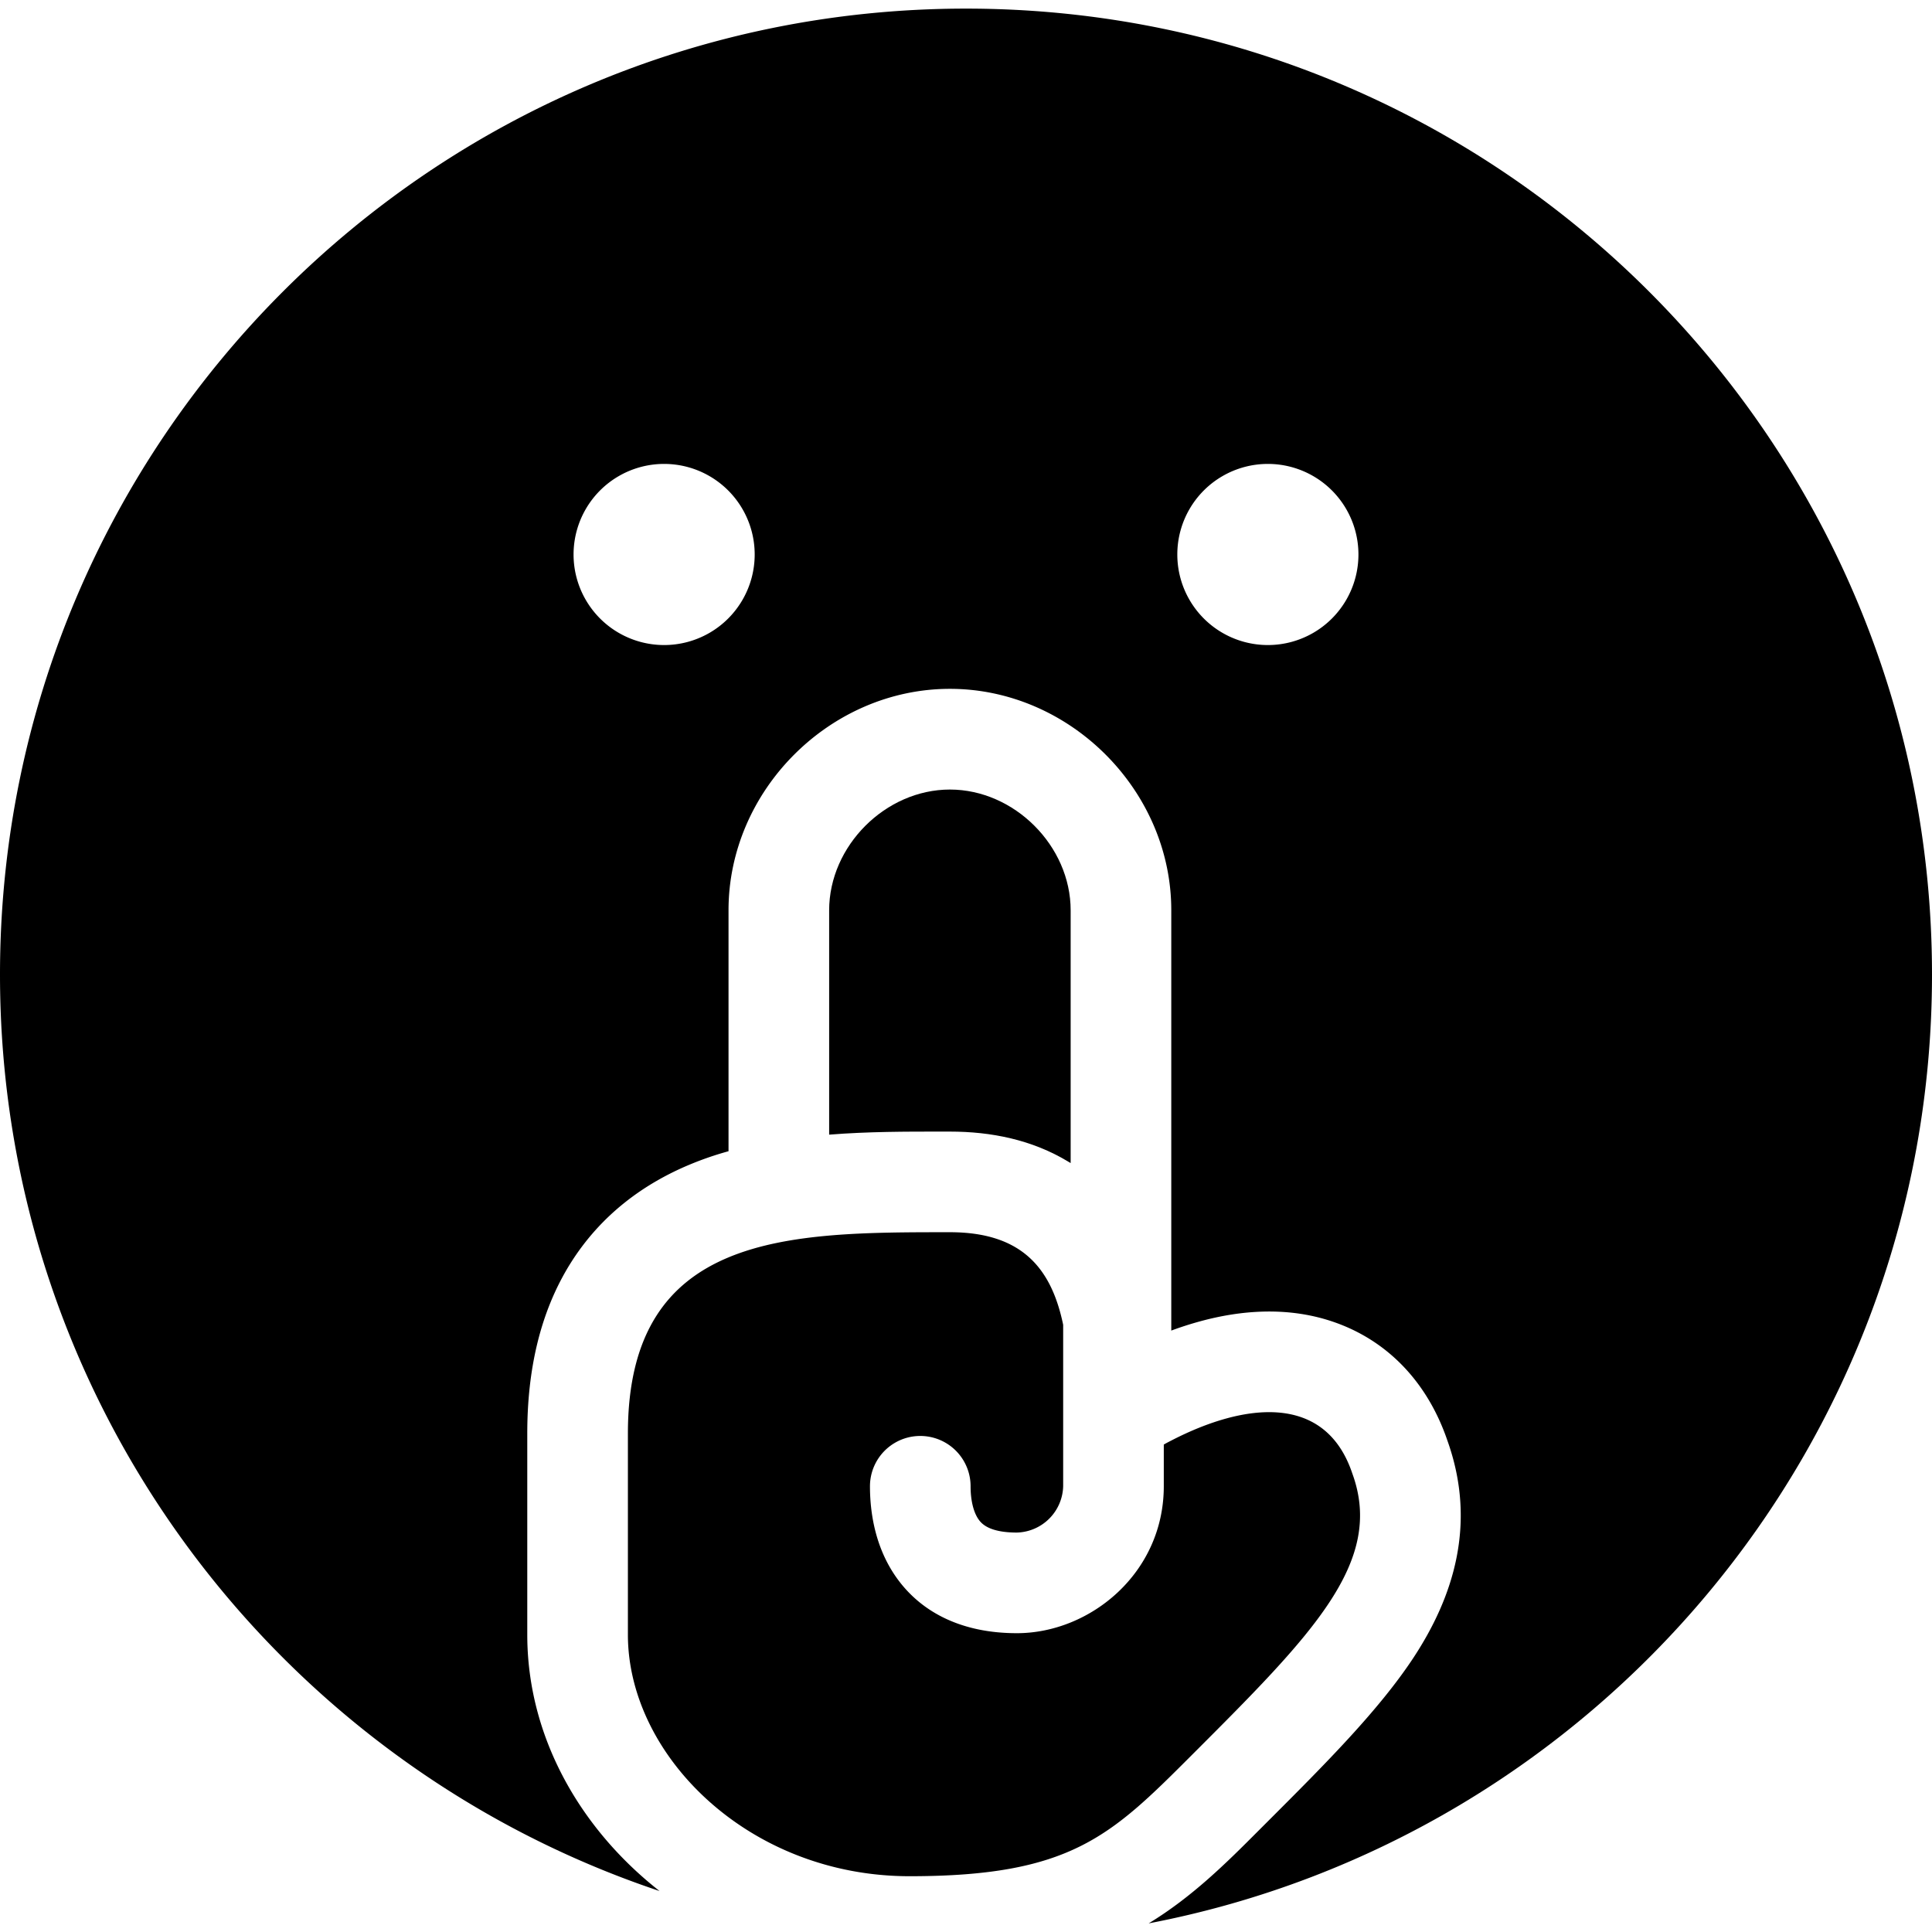
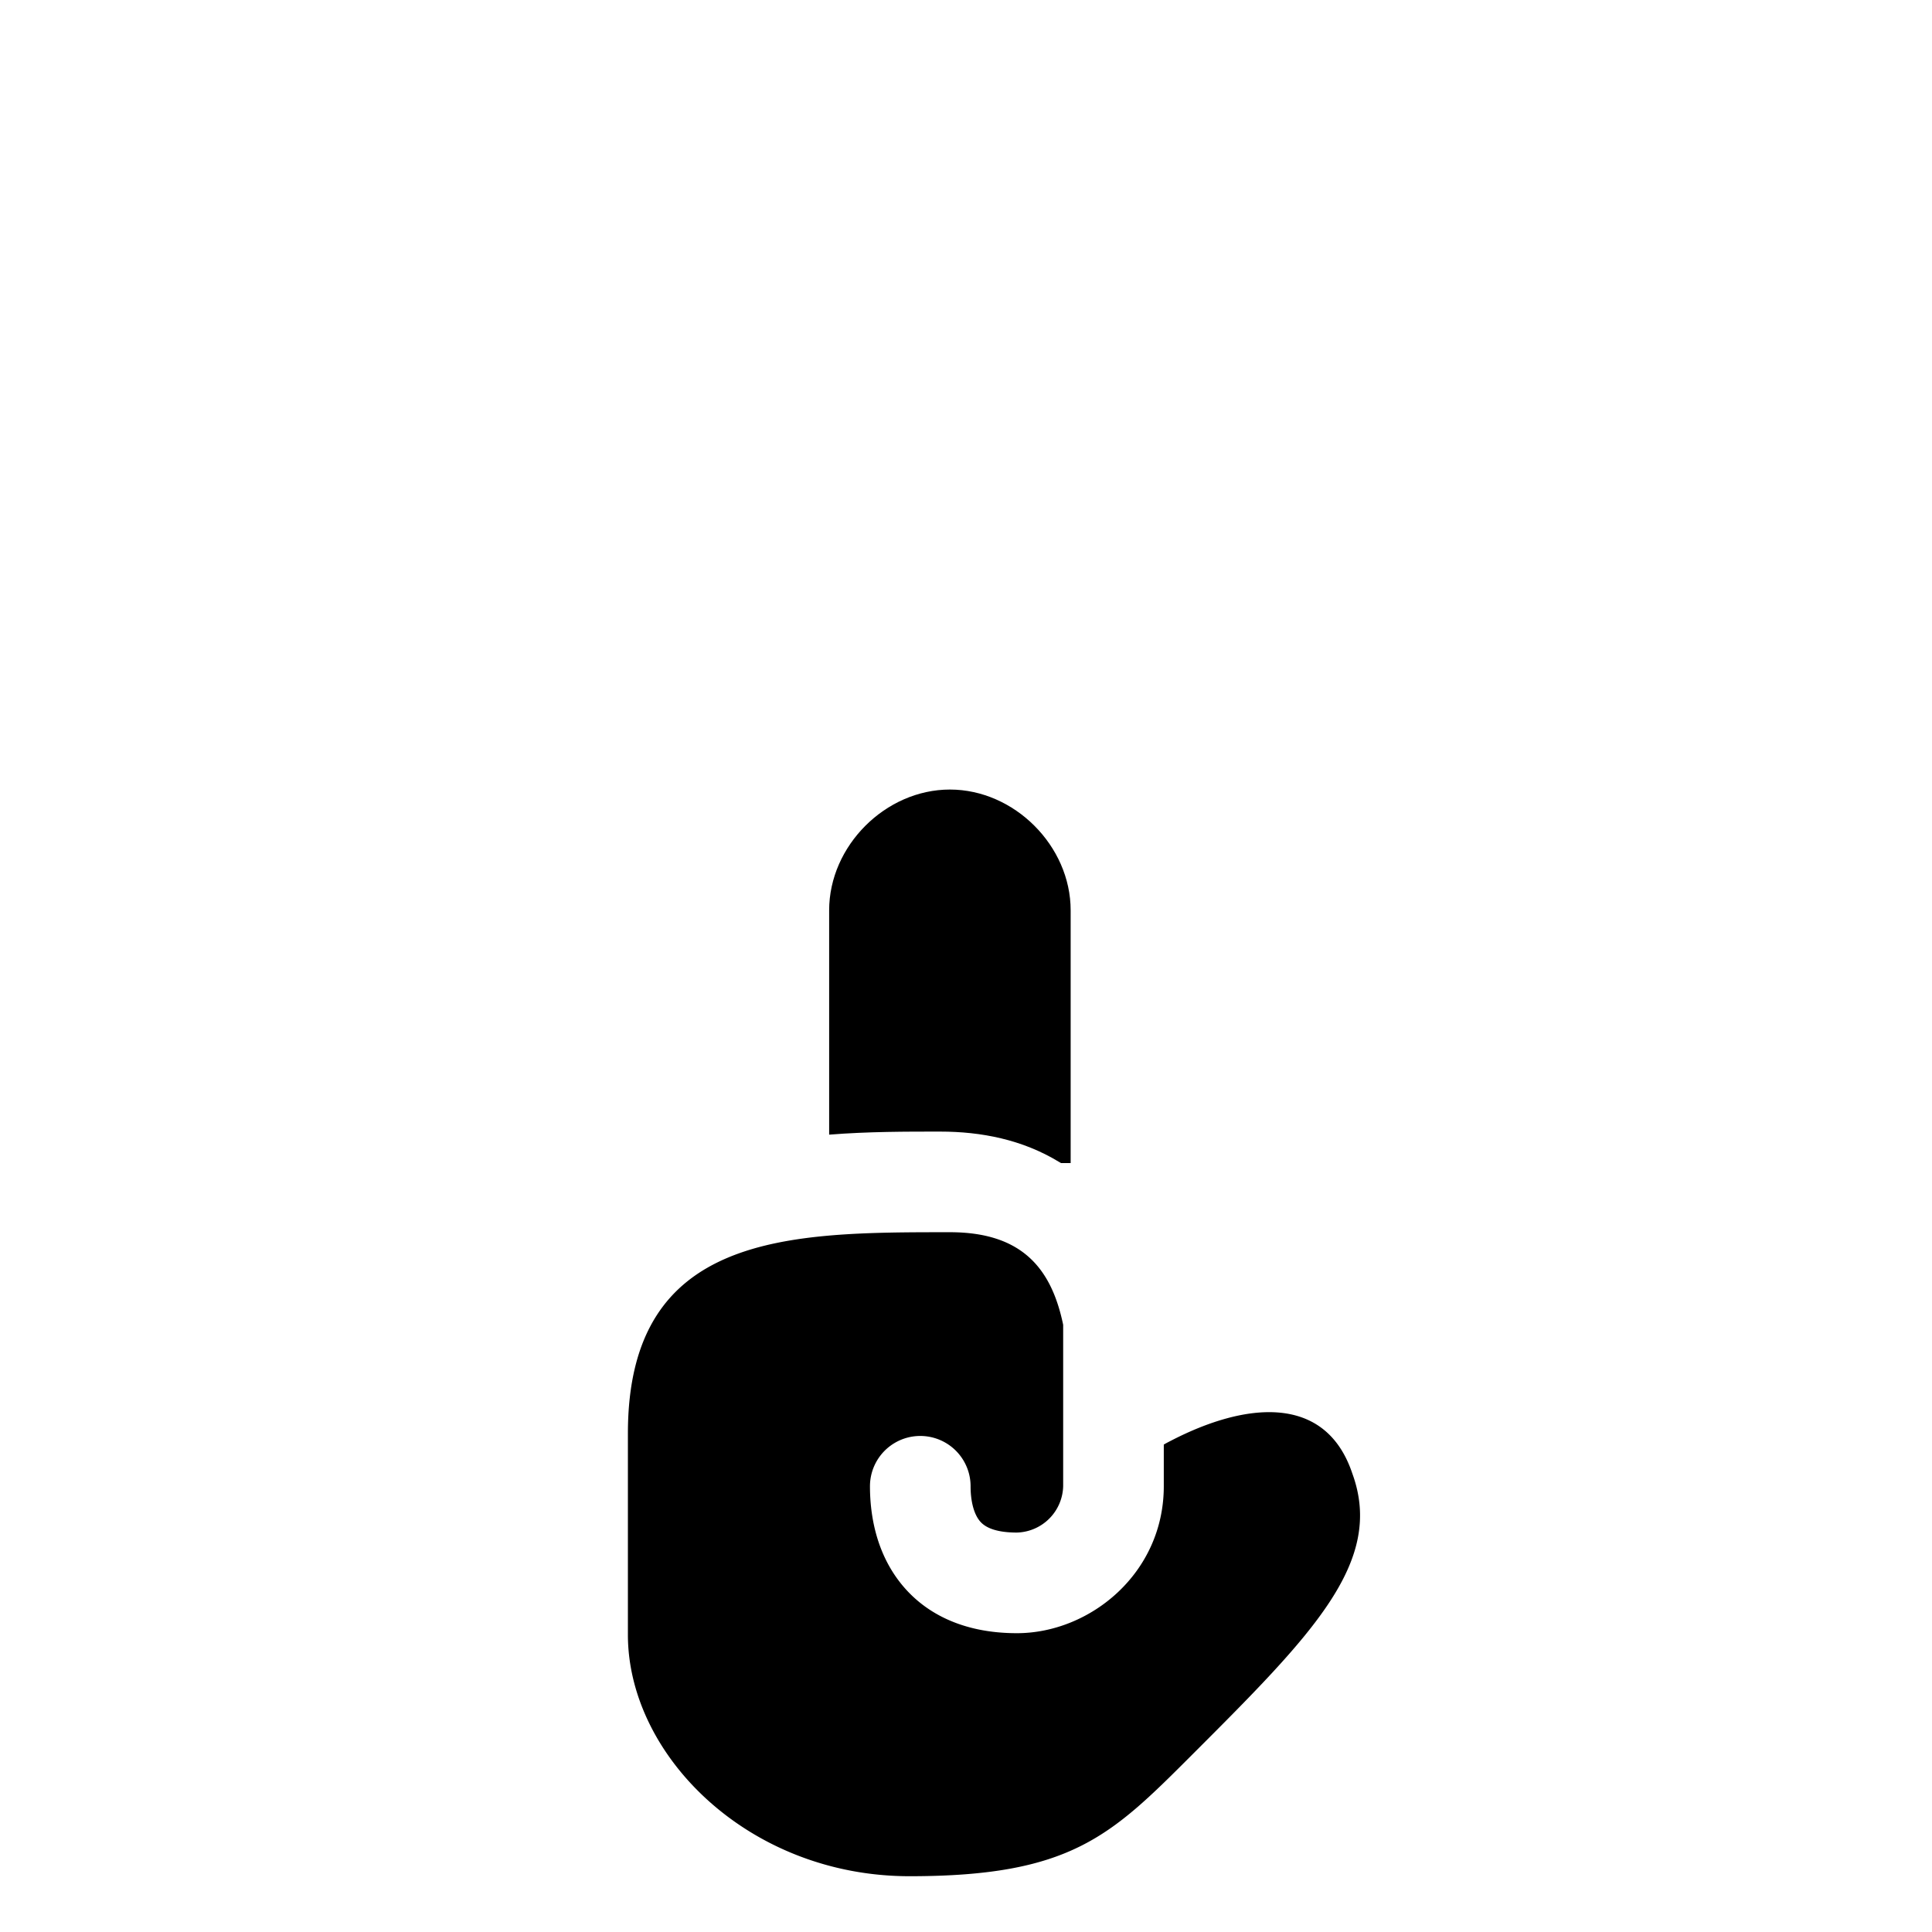
<svg xmlns="http://www.w3.org/2000/svg" fill="none" viewBox="0 0 24 24">
-   <path fill="#000000" fill-rule="evenodd" d="M0 12.107c0 -6.627 5.373 -12 12 -12s12 5.373 12 12c0 5.852 -4.189 10.725 -9.731 11.786 0.543 -0.33 0.968 -0.754 1.356 -1.143l0.132 -0.132c0.688 -0.688 1.366 -1.365 1.8 -2.023 0.492 -0.747 0.795 -1.66 0.423 -2.7 -0.23 -0.676 -0.692 -1.206 -1.362 -1.455 -0.611 -0.227 -1.23 -0.157 -1.71 -0.026a4.26 4.26 0 0 0 -0.358 0.115v-5.222c0 -1.49 -1.26 -2.75 -2.75 -2.75s-2.75 1.26 -2.75 2.75v2.994a3.99 3.99 0 0 0 -0.48 0.165c-0.567 0.236 -1.106 0.622 -1.488 1.235 -0.374 0.602 -0.532 1.318 -0.532 2.106v2.5c0 1.254 0.644 2.4 1.643 3.184C3.432 21.899 0 17.404 0 12.107Zm9.375 -5.219a1.125 1.125 0 1 0 -2.25 0 1.125 1.125 0 0 0 2.25 0Zm7.5 0a1.125 1.125 0 1 0 -2.25 0 1.125 1.125 0 0 0 2.25 0Z" clip-rule="evenodd" stroke-width="1" />
-   <path fill="#000000" d="M13.3 14.448v-3.14c0 -0.8 -0.7 -1.5 -1.5 -1.5s-1.5 0.7 -1.5 1.5v2.787c0.49 -0.039 0.968 -0.038 1.38 -0.038l0.12 0c0.51 0 1.02 0.1 1.473 0.375l0.027 0.016Z" stroke-width="1" />
+   <path fill="#000000" d="M13.3 14.448v-3.14c0 -0.8 -0.7 -1.5 -1.5 -1.5s-1.5 0.7 -1.5 1.5v2.787c0.49 -0.039 0.968 -0.038 1.38 -0.038c0.51 0 1.02 0.1 1.473 0.375l0.027 0.016Z" stroke-width="1" />
  <path fill="#000000" d="M14.457 18.463v-0.518c0.03 -0.018 0.062 -0.034 0.093 -0.05 0.923 -0.477 1.918 -0.585 2.25 0.412 0.4 1.1 -0.5 2 -2 3.5 -1 1 -1.5 1.5 -3.5 1.5s-3.5 -1.5 -3.5 -3v-2.5c0 -2.5 2 -2.5 4 -2.5 0.9 0 1.262 0.454 1.407 1.15v2.006a0.591 0.591 0 0 1 -0.575 0.575c-0.337 0 -0.434 -0.106 -0.472 -0.158 -0.063 -0.086 -0.103 -0.232 -0.103 -0.417a0.625 0.625 0 0 0 -1.25 0c0 0.316 0.06 0.77 0.347 1.159 0.312 0.423 0.814 0.666 1.478 0.666 0.91 0 1.825 -0.746 1.825 -1.825Z" stroke-width="1" />
</svg>